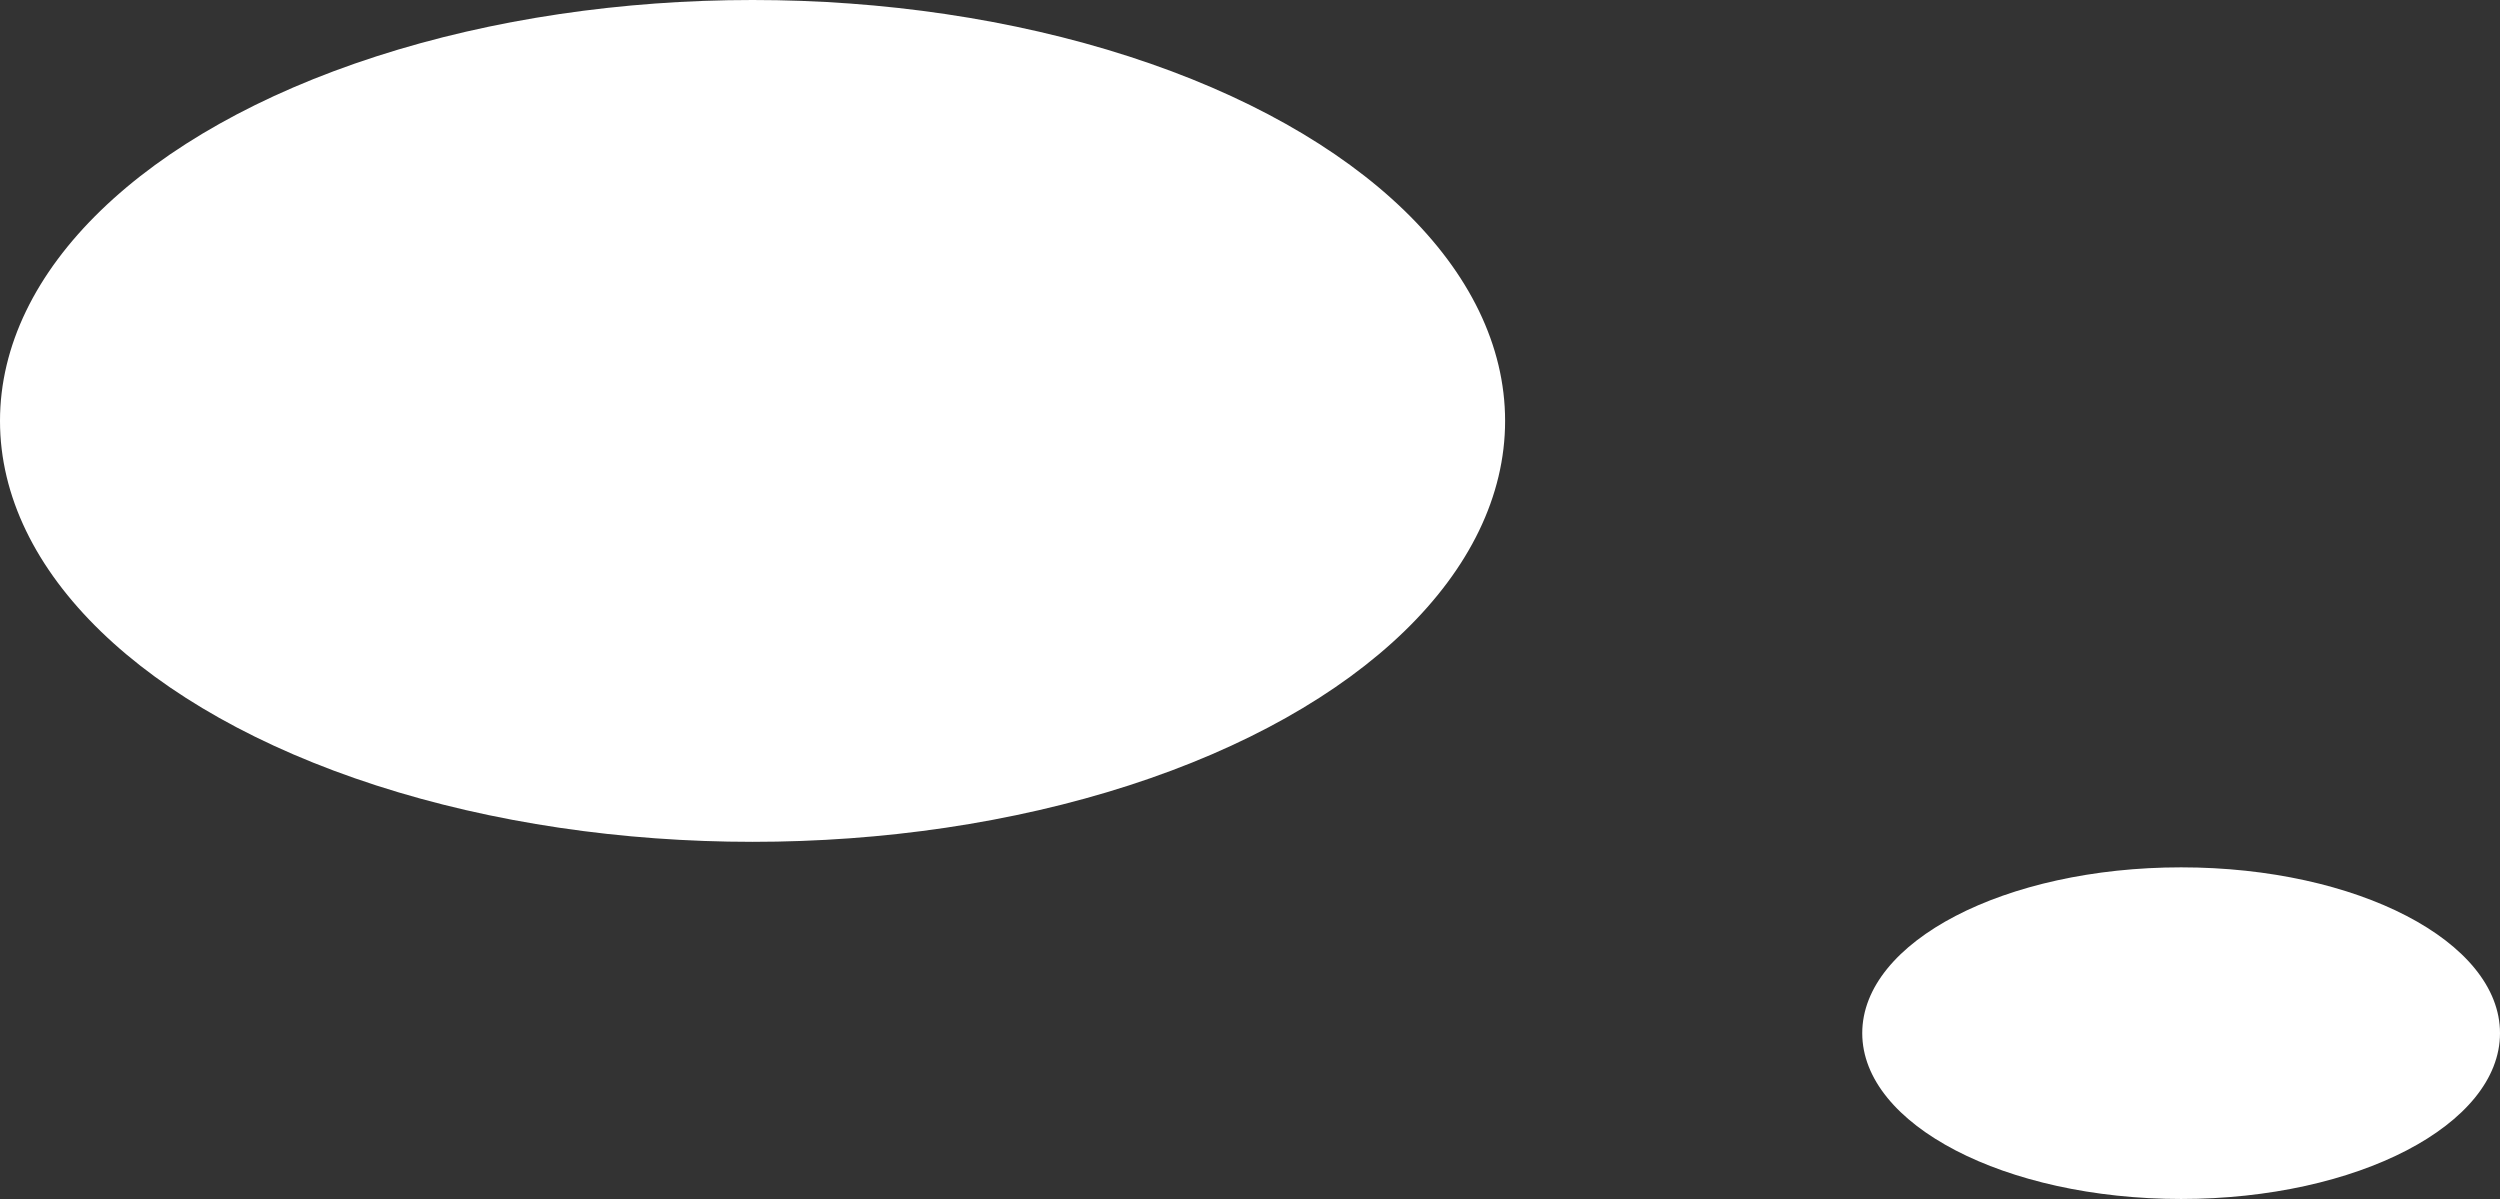
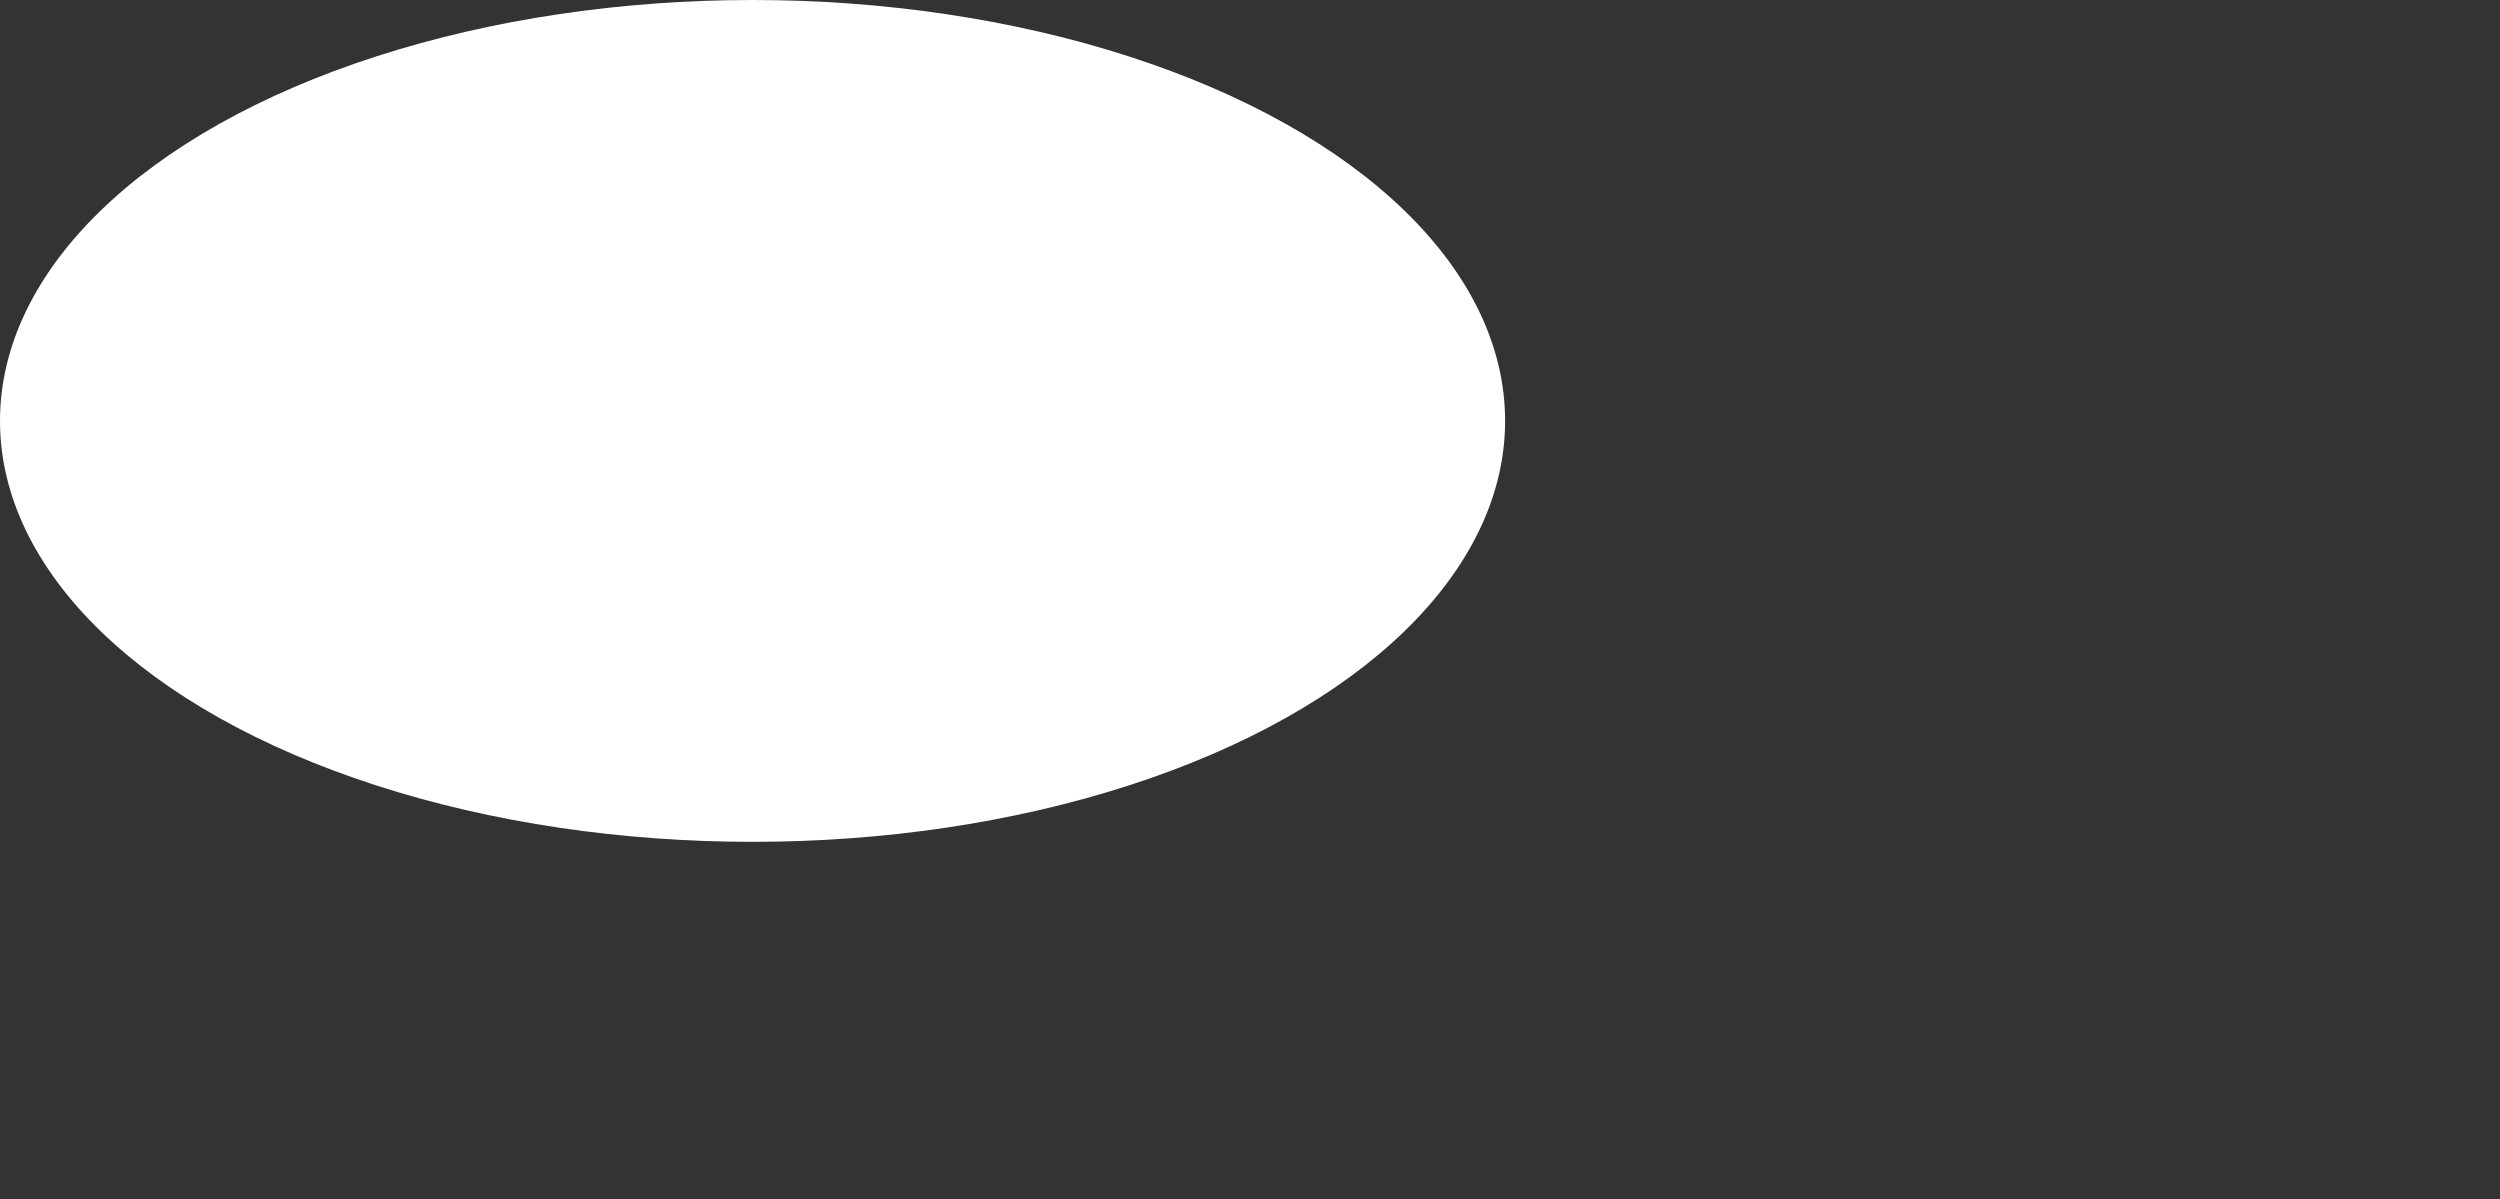
<svg xmlns="http://www.w3.org/2000/svg" width="98" height="47" viewBox="0 0 98 47" fill="none">
  <rect x="0" y="0" width="98" height="47" fill="#333333" stroke="none" />
  <ellipse cx="29.5" cy="16.5" rx="29.5" ry="16.5" fill="white" />
-   <ellipse cx="85.5" cy="40.5" rx="12.5" ry="6.5" fill="white" />
</svg>